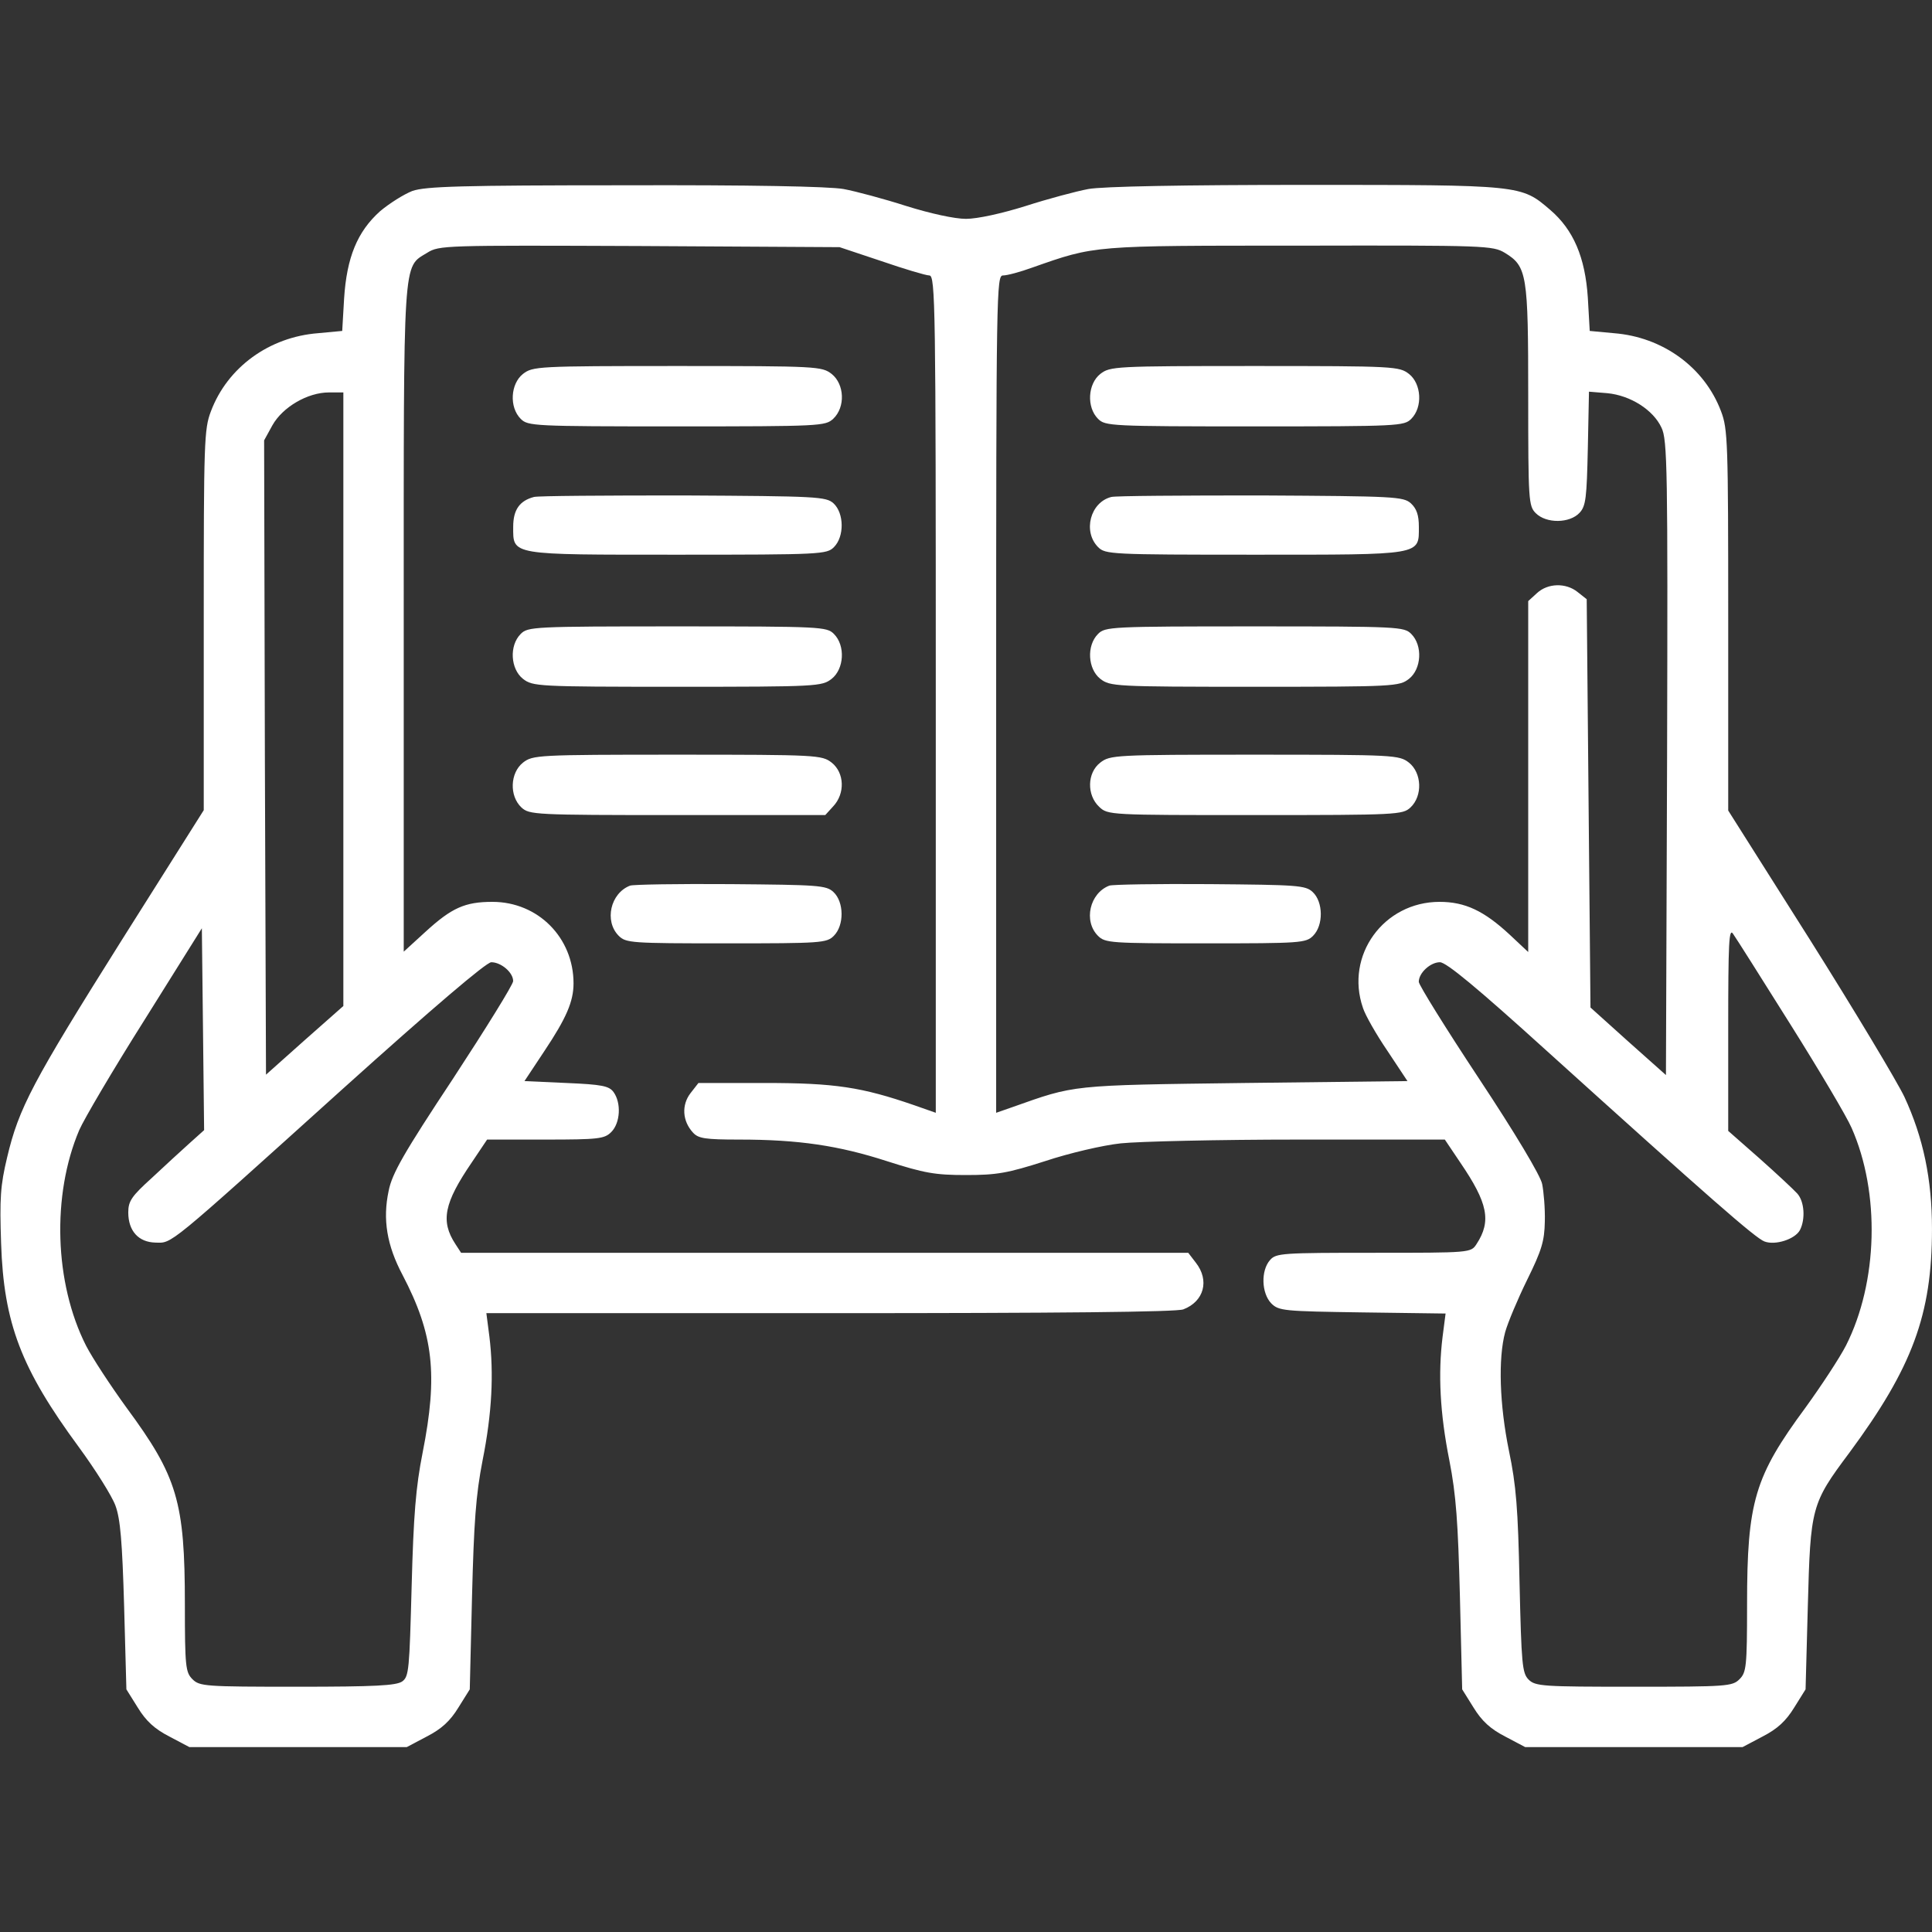
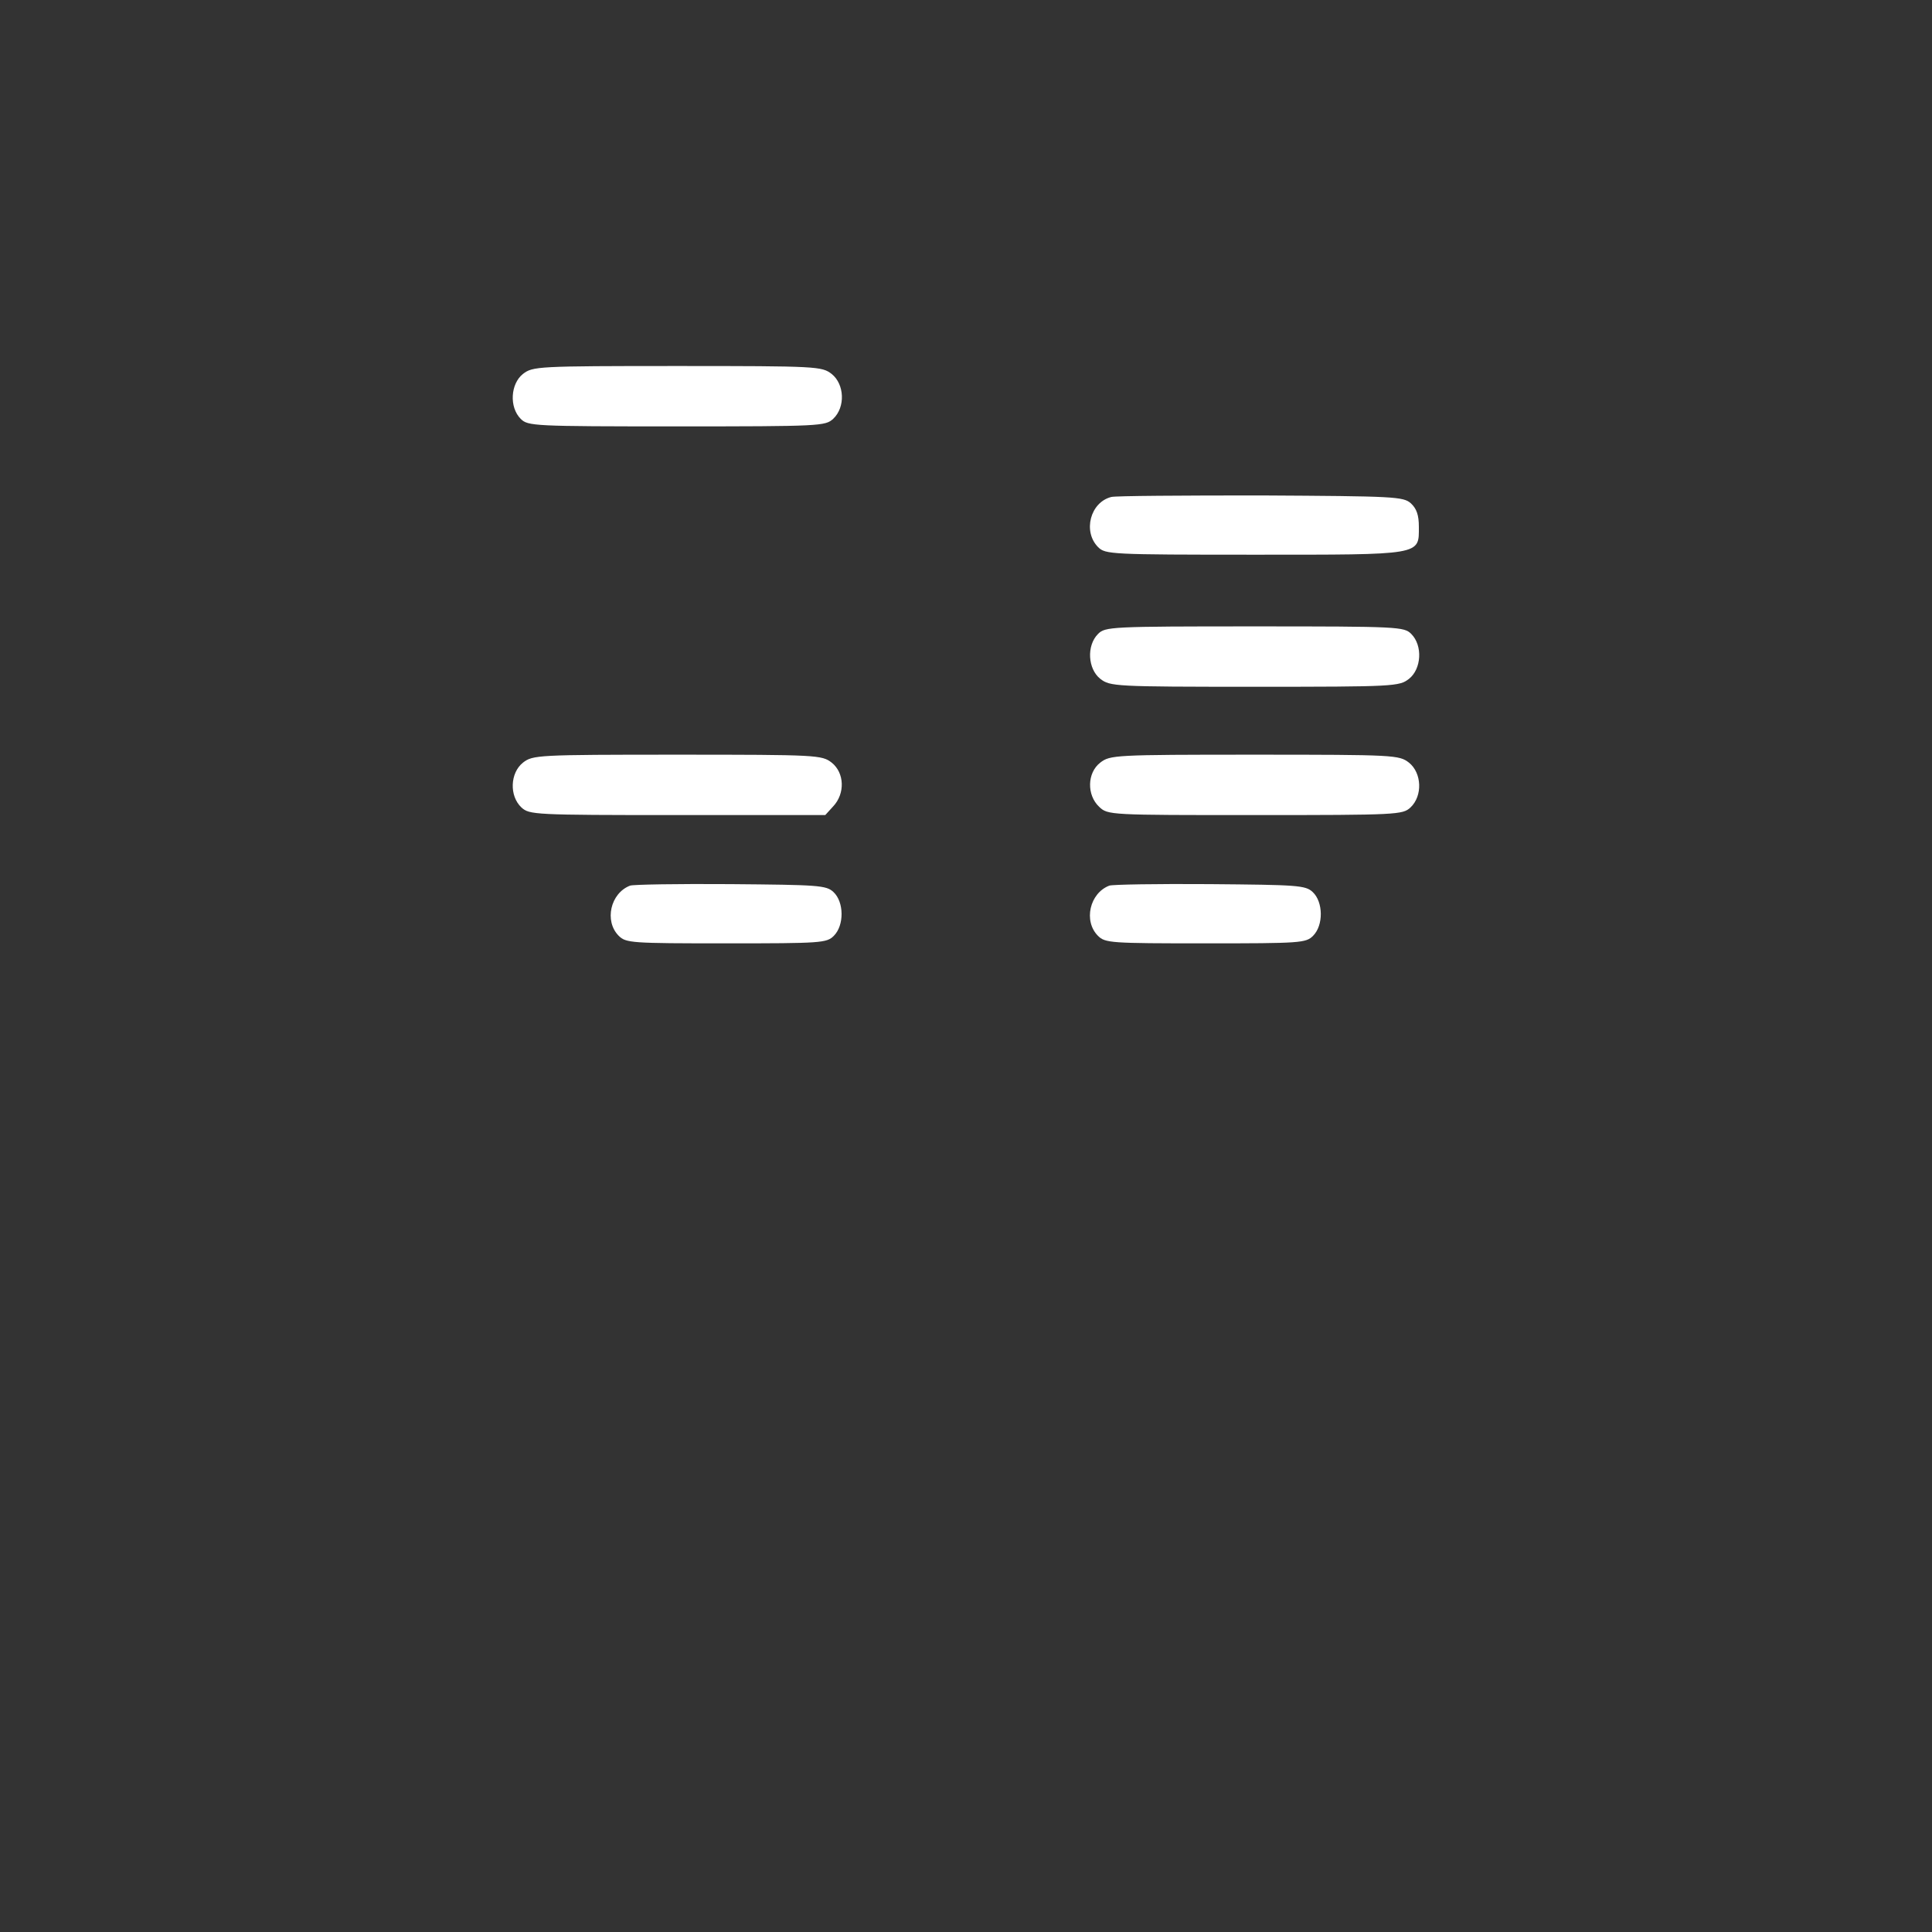
<svg xmlns="http://www.w3.org/2000/svg" width="100" height="100" viewBox="0 0 100 100" fill="none">
  <rect x="0" y="0" width="100" height="100" fill="#333333" stroke="none" />
  <g clip-path="url(#clip0_549_2538)">
-     <path d="M21.346 9.883C20.897 10.059 20.155 10.527 19.667 10.938C18.495 11.992 17.948 13.32 17.811 15.449L17.713 17.129L16.463 17.246C13.944 17.441 11.776 19.004 10.917 21.289C10.565 22.207 10.546 22.871 10.546 32.109V41.934L6.307 48.652C1.678 56.016 0.975 57.344 0.37 59.902C0.018 61.367 -0.021 62.031 0.057 64.356C0.194 68.496 1.092 70.84 4.081 74.902C4.94 76.074 5.799 77.441 5.975 77.93C6.229 78.613 6.327 79.785 6.424 83.125L6.542 87.441L7.128 88.379C7.557 89.082 8.006 89.492 8.768 89.883L9.803 90.43H15.428H21.053L22.088 89.883C22.85 89.492 23.299 89.082 23.729 88.379L24.315 87.441L24.432 82.637C24.53 78.809 24.628 77.383 24.979 75.586C25.467 73.144 25.565 71.094 25.331 69.18L25.174 67.969H42.948C54.764 67.969 60.897 67.91 61.249 67.773C62.323 67.363 62.616 66.269 61.893 65.352L61.503 64.844H42.674H23.866L23.573 64.394C22.792 63.203 22.987 62.266 24.413 60.176L25.213 58.984H28.221C30.995 58.984 31.288 58.945 31.639 58.594C32.108 58.125 32.167 57.09 31.756 56.523C31.522 56.211 31.171 56.133 29.315 56.055L27.147 55.957L28.182 54.395C29.315 52.695 29.686 51.836 29.686 50.898C29.686 48.535 27.85 46.68 25.487 46.68C24.061 46.68 23.378 46.992 22.03 48.223L20.897 49.258V32.051C20.897 13.086 20.838 13.867 22.108 13.086C22.733 12.695 22.967 12.695 33.104 12.734L43.456 12.793L45.624 13.516C46.815 13.926 47.928 14.258 48.104 14.258C48.417 14.258 48.436 15.898 48.436 35.918V57.598L47.323 57.207C44.608 56.27 43.221 56.055 39.608 56.055H36.151L35.741 56.582C35.272 57.188 35.311 58.027 35.878 58.633C36.151 58.926 36.503 58.984 38.26 58.984C41.346 58.984 43.417 59.297 45.897 60.098C47.85 60.723 48.397 60.82 49.999 60.82C51.6 60.82 52.147 60.723 54.1 60.098C55.331 59.688 57.089 59.277 58.007 59.18C58.924 59.082 63.065 58.984 67.225 58.984H74.784L75.585 60.176C77.01 62.266 77.206 63.203 76.424 64.394C76.132 64.844 76.112 64.844 71.092 64.844C66.366 64.844 66.053 64.863 65.741 65.215C65.253 65.762 65.292 66.934 65.799 67.461C66.19 67.852 66.444 67.871 70.526 67.93L74.823 67.988L74.667 69.199C74.432 71.094 74.53 73.144 75.018 75.586C75.37 77.383 75.467 78.809 75.565 82.637L75.682 87.441L76.268 88.379C76.698 89.082 77.147 89.492 77.909 89.883L78.944 90.43H84.569H90.194L91.229 89.883C91.991 89.492 92.44 89.082 92.87 88.379L93.456 87.441L93.573 83.125C93.71 78.008 93.749 77.832 95.721 75.195C98.983 70.781 99.999 68.047 99.999 63.613C99.999 61.035 99.549 58.887 98.573 56.777C98.202 55.996 96.014 52.344 93.69 48.652L89.452 41.953V32.109C89.452 22.871 89.432 22.207 89.081 21.289C88.221 19.004 86.053 17.441 83.534 17.246L82.284 17.129L82.186 15.41C82.049 13.32 81.444 11.895 80.233 10.859C78.729 9.57 78.768 9.57 67.577 9.57C61.307 9.57 57.049 9.648 56.327 9.785C55.702 9.902 54.237 10.293 53.085 10.664C51.835 11.055 50.585 11.328 49.999 11.328C49.413 11.328 48.163 11.055 46.913 10.664C45.76 10.293 44.295 9.902 43.67 9.785C42.928 9.648 38.749 9.57 32.342 9.59C23.885 9.59 22.03 9.648 21.346 9.883ZM77.889 13.086C79.042 13.789 79.1 14.199 79.1 20.508C79.1 25.918 79.12 26.191 79.491 26.562C80.038 27.109 81.249 27.09 81.757 26.543C82.088 26.191 82.128 25.762 82.186 23.203L82.245 20.273L83.202 20.352C84.393 20.469 85.565 21.211 85.995 22.129C86.307 22.754 86.327 24.277 86.288 39.219L86.229 55.645L84.276 53.906L82.323 52.148L82.225 41.582L82.128 31.016L81.659 30.645C81.053 30.156 80.116 30.176 79.549 30.703L79.1 31.113V40.195V49.277L78.143 48.379C76.815 47.148 75.838 46.68 74.51 46.68C71.62 46.68 69.608 49.453 70.546 52.168C70.663 52.539 71.229 53.535 71.815 54.395L72.85 55.957L64.413 56.055C55.331 56.172 55.663 56.152 52.401 57.305L51.561 57.598V35.938C51.561 15 51.581 14.258 51.913 14.258C52.128 14.258 52.792 14.082 53.436 13.848C56.717 12.695 56.503 12.715 67.284 12.715C76.932 12.695 77.264 12.715 77.889 13.086ZM17.772 36.191V52.07L15.76 53.848L13.768 55.625L13.71 39.219L13.671 22.793L14.1 22.012C14.628 21.074 15.917 20.312 17.03 20.312H17.772V36.191ZM9.803 59.18C9.393 59.551 8.514 60.352 7.85 60.977C6.815 61.914 6.639 62.168 6.639 62.754C6.639 63.711 7.167 64.297 8.046 64.316C8.924 64.336 8.573 64.629 17.733 56.367C22.421 52.148 25.174 49.805 25.428 49.805C25.936 49.805 26.561 50.332 26.561 50.781C26.561 50.957 25.155 53.223 23.456 55.82C20.897 59.688 20.292 60.742 20.116 61.641C19.803 63.105 20.018 64.453 20.838 65.996C22.44 69.062 22.674 71.152 21.874 75.195C21.522 76.973 21.405 78.418 21.307 82.09C21.19 86.406 21.171 86.777 20.819 87.031C20.506 87.246 19.432 87.305 15.389 87.305C10.604 87.305 10.331 87.285 9.96 86.914C9.608 86.562 9.569 86.269 9.569 83.047C9.569 77.715 9.178 76.426 6.542 72.852C5.721 71.719 4.784 70.293 4.452 69.648C2.811 66.406 2.674 61.855 4.1 58.496C4.335 57.949 5.838 55.391 7.479 52.793L10.448 48.047L10.507 53.281L10.565 58.496L9.803 59.18ZM92.674 53.027C94.159 55.391 95.585 57.793 95.838 58.379C97.323 61.738 97.206 66.367 95.546 69.648C95.213 70.293 94.276 71.719 93.456 72.852C90.819 76.426 90.428 77.715 90.428 83.047C90.428 86.269 90.389 86.562 90.038 86.914C89.667 87.285 89.393 87.305 84.569 87.305C79.862 87.305 79.471 87.285 79.12 86.934C78.788 86.602 78.749 86.133 78.651 81.914C78.573 78.066 78.475 76.875 78.104 75.098C77.616 72.715 77.538 70.312 77.909 68.945C78.046 68.457 78.553 67.246 79.042 66.25C79.803 64.707 79.94 64.238 79.96 63.223C79.979 62.559 79.901 61.68 79.823 61.289C79.745 60.859 78.397 58.613 76.561 55.84C74.842 53.242 73.436 50.977 73.436 50.82C73.436 50.352 74.042 49.805 74.53 49.805C74.862 49.805 76.483 51.152 80.018 54.355C88.514 62.031 90.858 64.082 91.327 64.258C91.893 64.473 92.909 64.141 93.163 63.672C93.456 63.105 93.397 62.188 93.026 61.777C92.831 61.562 91.952 60.742 91.073 59.961L89.452 58.535V53.242C89.452 48.75 89.491 48.008 89.706 48.34C89.862 48.555 91.19 50.664 92.674 53.027Z" fill="white" />
-     <path d="M56.952 19.355C56.307 19.863 56.229 21.074 56.835 21.68C57.206 22.051 57.479 22.07 64.94 22.07C72.401 22.07 72.675 22.051 73.046 21.68C73.651 21.074 73.573 19.863 72.929 19.355C72.421 18.965 72.206 18.945 64.94 18.945C57.675 18.945 57.46 18.965 56.952 19.355Z" fill="white" />
    <path d="M57.522 25.723C56.428 25.996 56.038 27.519 56.839 28.32C57.21 28.691 57.483 28.711 64.905 28.711C73.655 28.711 73.44 28.75 73.44 27.265C73.44 26.66 73.323 26.328 73.03 26.055C72.639 25.703 72.19 25.683 65.257 25.644C61.214 25.644 57.737 25.664 57.522 25.723Z" fill="white" />
    <path d="M56.835 32.812C56.229 33.418 56.307 34.629 56.952 35.137C57.46 35.527 57.675 35.547 64.94 35.547C72.206 35.547 72.421 35.527 72.929 35.137C73.573 34.629 73.651 33.418 73.046 32.812C72.675 32.441 72.401 32.422 64.94 32.422C57.479 32.422 57.206 32.441 56.835 32.812Z" fill="white" />
    <path d="M56.95 39.473C56.266 40 56.246 41.152 56.891 41.758C57.34 42.188 57.418 42.188 64.957 42.188C72.36 42.188 72.594 42.168 73.004 41.797C73.649 41.191 73.59 40 72.926 39.473C72.418 39.082 72.204 39.062 64.938 39.062C57.672 39.062 57.458 39.082 56.95 39.473Z" fill="white" />
    <path d="M57.417 45.84C56.401 46.23 56.069 47.676 56.831 48.438C57.202 48.809 57.476 48.828 62.398 48.828C67.32 48.828 67.593 48.809 67.964 48.438C68.511 47.891 68.491 46.68 67.945 46.172C67.573 45.82 67.144 45.801 62.612 45.762C59.917 45.742 57.573 45.781 57.417 45.84Z" fill="white" />
    <path d="M27.069 19.355C26.425 19.863 26.347 21.074 26.952 21.68C27.323 22.051 27.597 22.07 35.019 22.07C42.479 22.07 42.714 22.051 43.124 21.68C43.769 21.074 43.71 19.883 43.046 19.355C42.538 18.965 42.323 18.945 35.057 18.945C27.792 18.945 27.577 18.965 27.069 19.355Z" fill="white" />
-     <path d="M27.637 25.723C26.895 25.918 26.563 26.387 26.563 27.265C26.563 28.75 26.348 28.711 35.098 28.711C42.52 28.711 42.793 28.691 43.164 28.32C43.711 27.773 43.692 26.562 43.145 26.055C42.754 25.703 42.305 25.683 35.372 25.644C31.329 25.644 27.852 25.664 27.637 25.723Z" fill="white" />
-     <path d="M26.952 32.812C26.347 33.418 26.425 34.629 27.069 35.137C27.577 35.527 27.792 35.547 35.057 35.547C42.323 35.547 42.538 35.527 43.046 35.137C43.69 34.629 43.769 33.418 43.163 32.812C42.792 32.441 42.519 32.422 35.057 32.422C27.597 32.422 27.323 32.441 26.952 32.812Z" fill="white" />
    <path d="M27.07 39.473C26.406 40 26.348 41.191 26.992 41.797C27.402 42.168 27.637 42.188 35.059 42.188H42.715L43.125 41.738C43.75 41.074 43.711 40 43.047 39.473C42.539 39.082 42.324 39.062 35.059 39.062C27.793 39.062 27.578 39.082 27.07 39.473Z" fill="white" />
    <path d="M32.612 45.84C31.597 46.23 31.265 47.676 32.026 48.438C32.398 48.809 32.671 48.828 37.593 48.828C42.515 48.828 42.788 48.809 43.159 48.438C43.706 47.891 43.687 46.68 43.14 46.172C42.769 45.82 42.339 45.801 37.808 45.762C35.112 45.742 32.769 45.781 32.612 45.84Z" fill="white" />
  </g>
  <defs>
    <clipPath id="clip0_549_2538">
      <rect width="100" height="100" fill="white" />
    </clipPath>
  </defs>
</svg>